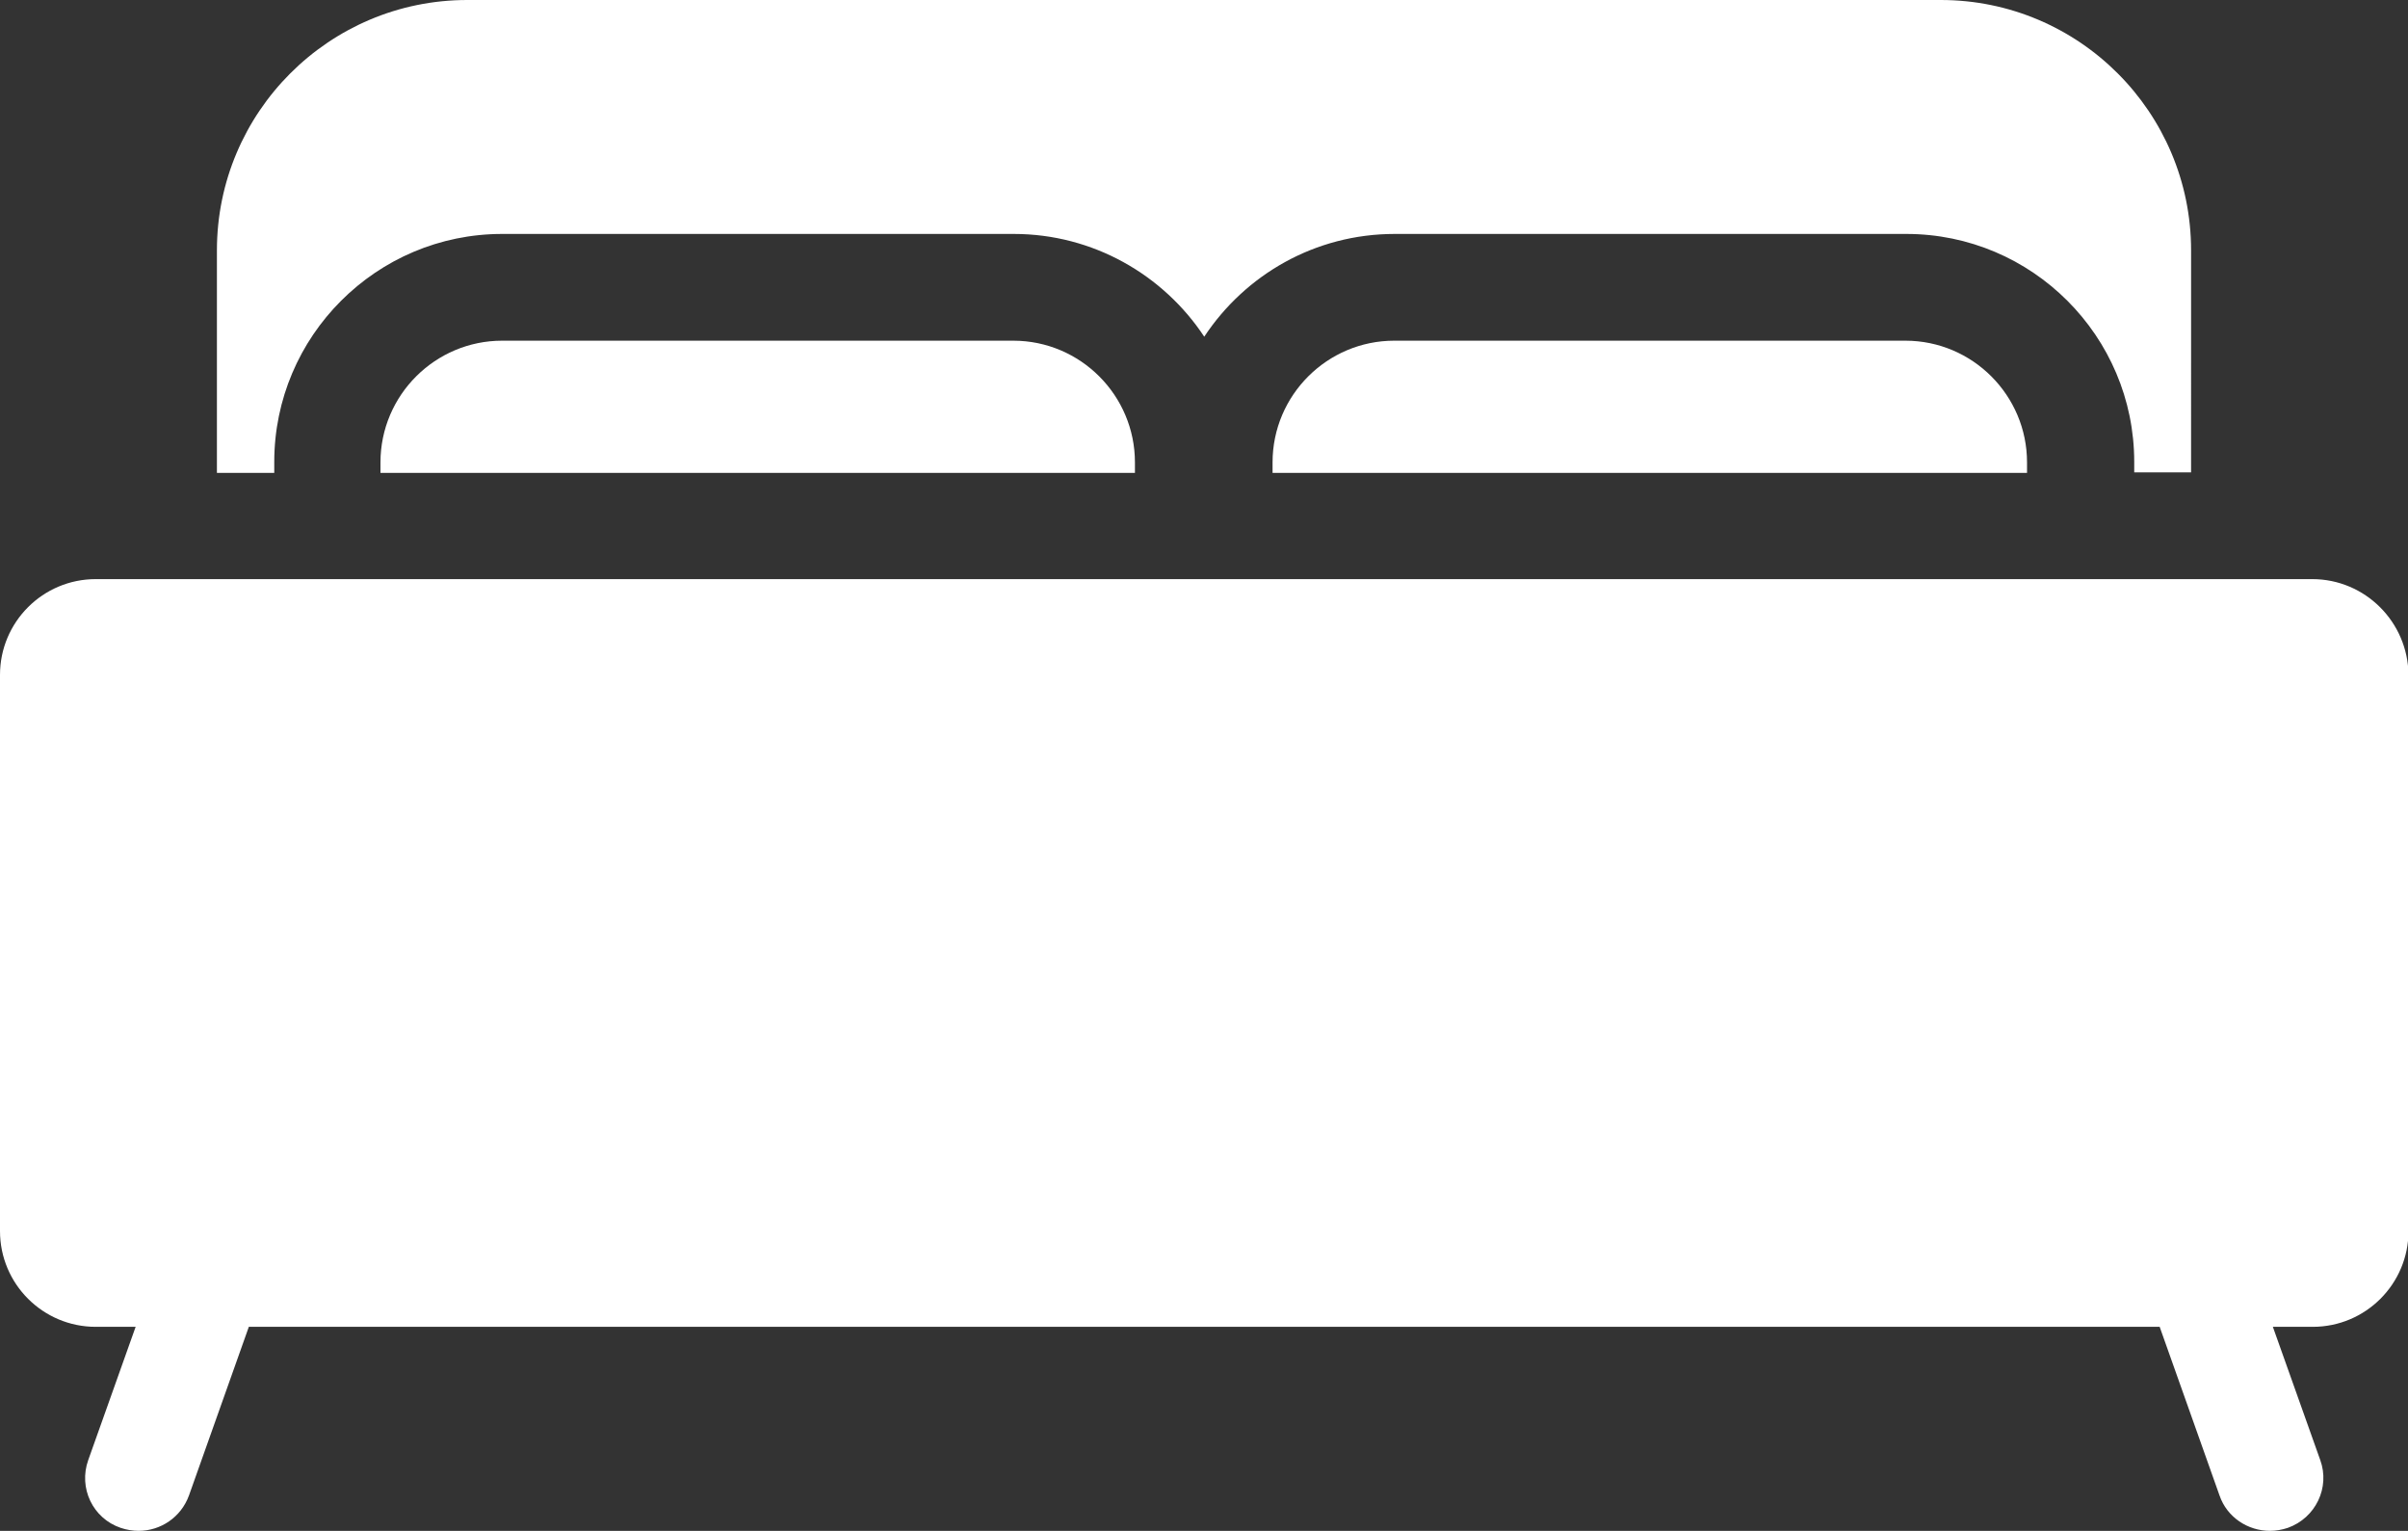
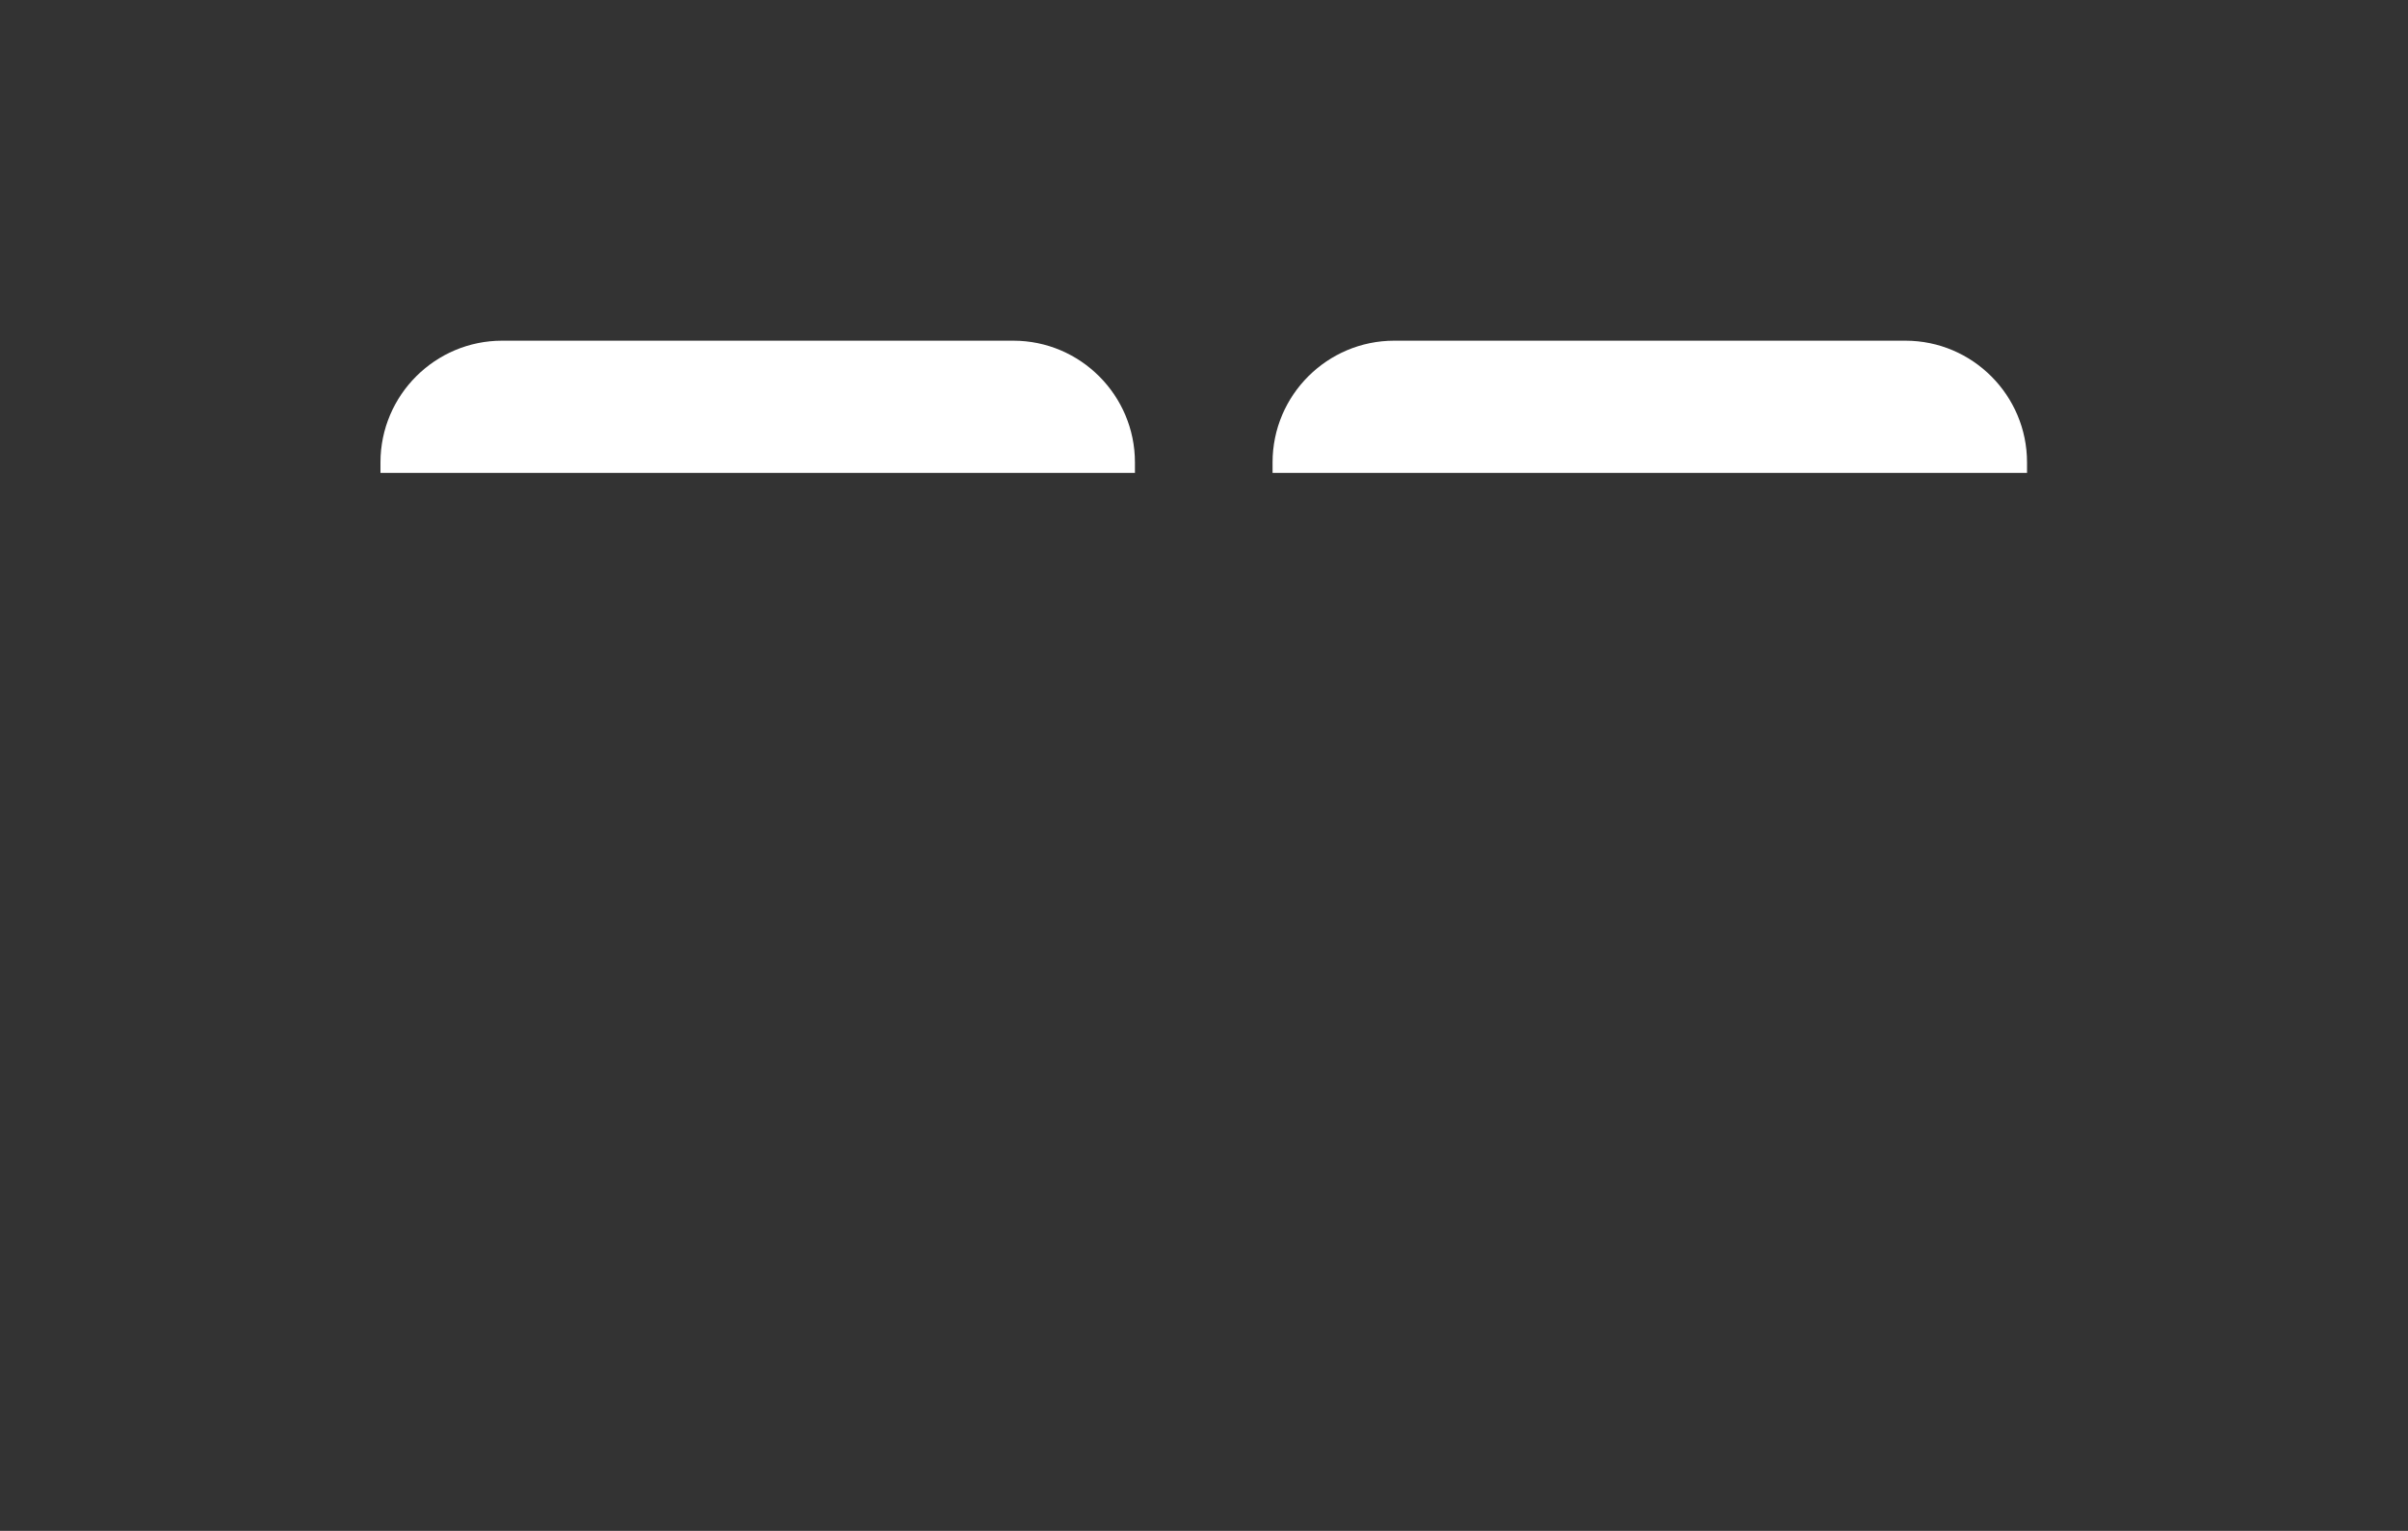
<svg xmlns="http://www.w3.org/2000/svg" version="1.1" id="Layer_1" x="0px" y="0px" viewBox="0 0 482.9 306.9" style="enable-background:new 0 0 482.9 306.9;" xml:space="preserve">
  <rect x="0" y="0" width="482.9" height="306.9" fill="#333333" stroke="none" />
  <style type="text/css">
	.st0{fill:#FFFFFF;}
</style>
-   <path class="st0" d="M55,92.6c0-25.2,20.5-45.7,45.7-45.7h102.6c15.9,0,30,8.2,38.2,20.6c8.2-12.4,22.2-20.6,38.2-20.6h102.6  c25.2,0,45.7,20.5,45.7,45.7v2.1h11.4V50.2c0-27.7-22.5-50.2-50.2-50.2H93.7C66,0,43.5,22.5,43.5,50.2v44.6H55L55,92.6  C55,92.6,55,92.6,55,92.6z" />
-   <path class="st0" d="M463.7,116.1H19.2C8.6,116.1,0,124.7,0,135.3v111.5C0,257.4,8.6,266,19.2,266h8l-9.5,26.7  c-2,5.6,0.9,11.7,6.5,13.6c1.2,0.4,2.4,0.6,3.6,0.6c4.4,0,8.5-2.7,10.1-7.1l12-33.8h383.2l12,33.8c1.5,4.4,5.7,7.1,10.1,7.1  c1.2,0,2.4-0.2,3.6-0.6c5.6-2,8.5-8.1,6.5-13.6l-9.5-26.7h8c10.6,0,19.2-8.6,19.2-19.2V135.3C482.9,124.7,474.3,116.1,463.7,116.1  L463.7,116.1z" />
  <path class="st0" d="M279.6,68.3c-13.4,0-24.4,10.9-24.4,24.4v2.1h151.3v-2.1c0-13.4-10.9-24.4-24.4-24.4H279.6L279.6,68.3z" />
  <path class="st0" d="M100.7,68.3c-13.4,0-24.4,10.9-24.4,24.4v2.1h151.3v-2.1c0-13.4-10.9-24.4-24.4-24.4H100.7z" />
</svg>